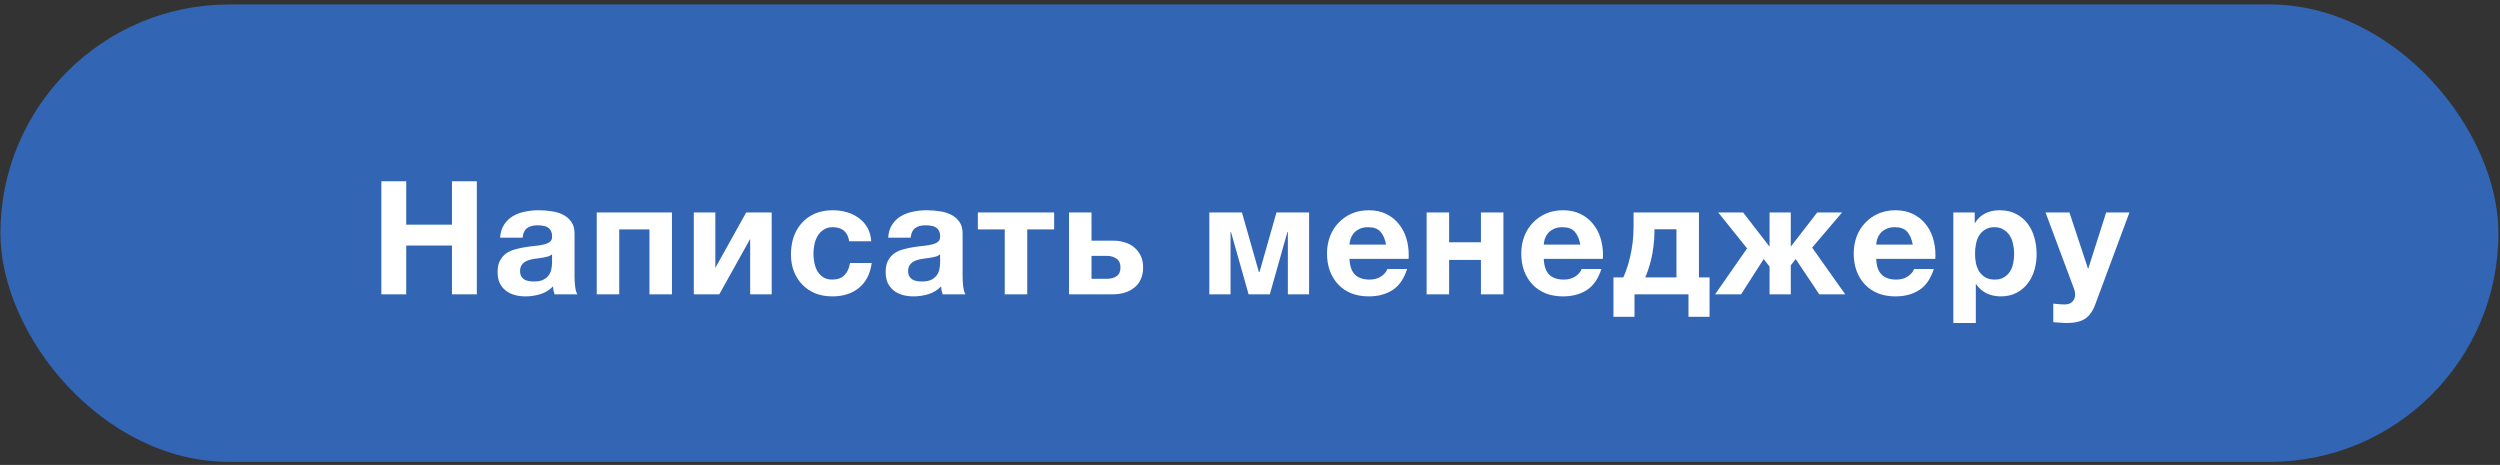
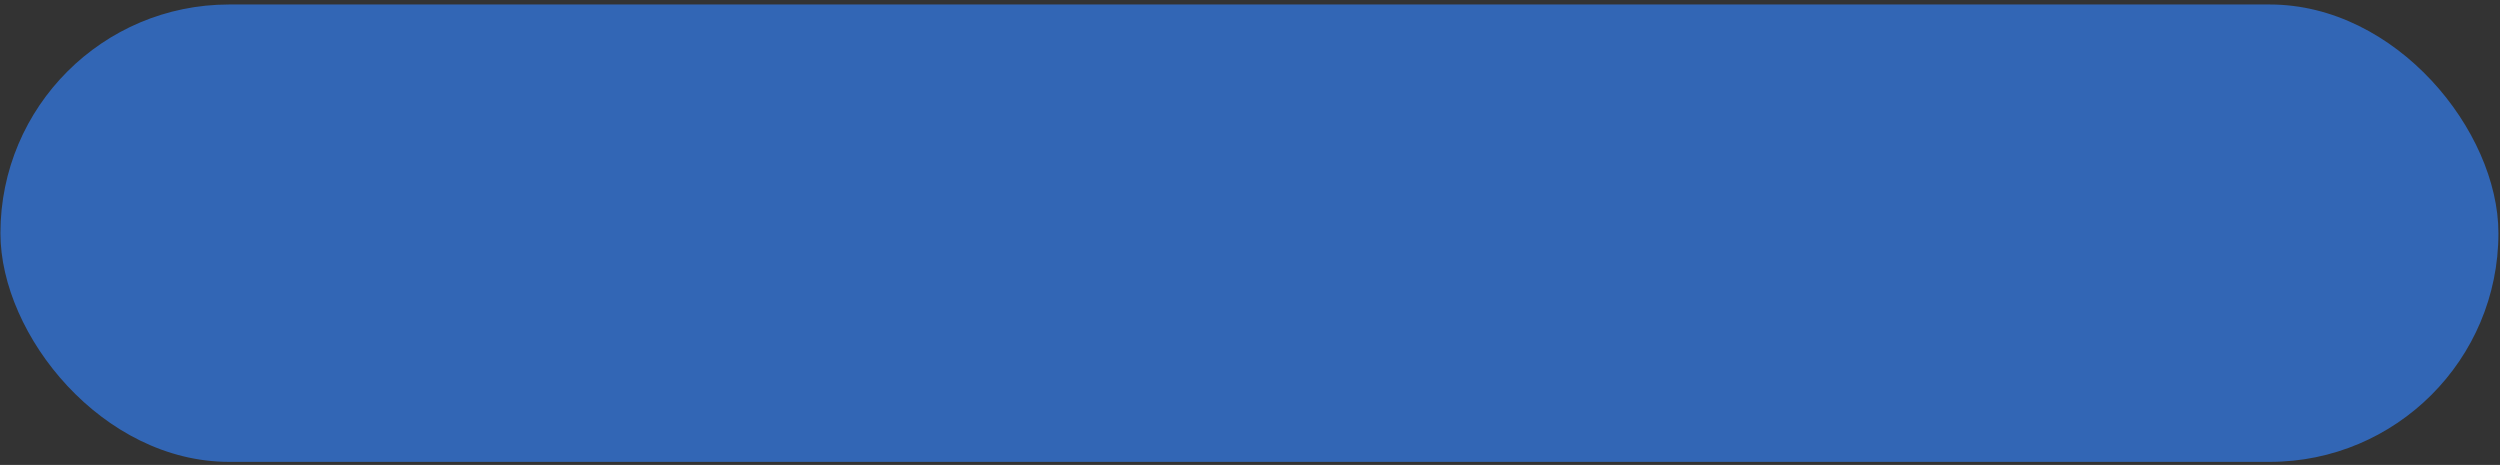
<svg xmlns="http://www.w3.org/2000/svg" width="285" height="53" viewBox="0 0 285 53" fill="none">
  <rect x="0" y="0" width="285" height="53" fill="#333333" stroke="none" />
  <rect x="0.049" y="0.512" width="284.772" height="52.141" rx="26.071" fill="#3266B5" />
-   <path d="M43.475 20.666H46.309V25.611H51.525V20.666H54.358V33.553H51.525V27.994H46.309V33.553H43.475V20.666ZM59.903 33.787C59.458 33.787 59.043 33.733 58.658 33.625C58.273 33.517 57.936 33.348 57.647 33.12C57.358 32.891 57.13 32.602 56.961 32.253C56.805 31.904 56.727 31.489 56.727 31.008C56.727 30.478 56.817 30.045 56.997 29.708C57.19 29.359 57.431 29.083 57.719 28.878C58.02 28.674 58.357 28.523 58.73 28.427C59.115 28.319 59.5 28.234 59.885 28.174C60.27 28.114 60.649 28.066 61.022 28.03C61.395 27.994 61.726 27.939 62.015 27.867C62.304 27.795 62.532 27.693 62.701 27.561C62.869 27.416 62.947 27.212 62.935 26.947C62.935 26.682 62.887 26.465 62.791 26.297C62.707 26.129 62.587 26.002 62.43 25.918C62.286 25.822 62.111 25.762 61.907 25.738C61.714 25.701 61.504 25.683 61.275 25.683C60.77 25.683 60.373 25.792 60.084 26.008C59.795 26.225 59.626 26.586 59.578 27.091H57.015C57.051 26.502 57.202 26.008 57.467 25.611C57.731 25.202 58.068 24.877 58.477 24.637C58.886 24.396 59.344 24.227 59.849 24.131C60.354 24.023 60.872 23.969 61.401 23.969C61.87 23.969 62.346 24.005 62.827 24.077C63.308 24.137 63.748 24.264 64.145 24.456C64.542 24.649 64.867 24.919 65.119 25.268C65.372 25.617 65.498 26.068 65.498 26.622V31.477C65.498 31.898 65.522 32.301 65.57 32.686C65.619 33.071 65.703 33.36 65.823 33.553H63.224C63.176 33.408 63.134 33.264 63.098 33.12C63.074 32.963 63.056 32.807 63.044 32.65C62.635 33.071 62.153 33.366 61.6 33.535C61.046 33.703 60.481 33.787 59.903 33.787ZM60.86 32.091C61.365 32.091 61.756 32.007 62.033 31.838C62.31 31.67 62.514 31.471 62.647 31.242C62.779 31.002 62.857 30.761 62.881 30.52C62.917 30.28 62.935 30.087 62.935 29.943V28.986C62.827 29.083 62.695 29.161 62.538 29.221C62.382 29.269 62.207 29.311 62.015 29.347C61.822 29.383 61.624 29.413 61.419 29.438C61.215 29.462 61.01 29.492 60.806 29.528C60.601 29.564 60.408 29.612 60.228 29.672C60.048 29.732 59.885 29.817 59.741 29.925C59.608 30.021 59.5 30.148 59.416 30.304C59.332 30.46 59.289 30.659 59.289 30.899C59.289 31.14 59.332 31.339 59.416 31.495C59.5 31.64 59.614 31.76 59.759 31.856C59.903 31.94 60.072 32.001 60.264 32.037C60.457 32.073 60.655 32.091 60.86 32.091ZM68.029 24.221H76.602V33.553H74.039V26.153H70.592V33.553H68.029V24.221ZM79.093 24.221H81.548V30.539L85.067 24.221H87.973V33.553H85.519V27.236L81.999 33.553H79.093V24.221ZM94.879 33.787C94.169 33.787 93.525 33.673 92.948 33.444C92.37 33.204 91.877 32.873 91.468 32.452C91.059 32.031 90.74 31.531 90.511 30.954C90.283 30.364 90.168 29.72 90.168 29.022C90.168 28.3 90.271 27.633 90.475 27.019C90.692 26.393 91.005 25.858 91.414 25.413C91.823 24.955 92.322 24.601 92.912 24.348C93.501 24.095 94.175 23.969 94.933 23.969C95.487 23.969 96.016 24.041 96.522 24.185C97.039 24.33 97.496 24.552 97.893 24.853C98.302 25.142 98.633 25.509 98.886 25.954C99.139 26.399 99.283 26.917 99.319 27.506H96.81C96.642 26.435 96.01 25.9 94.915 25.9C94.506 25.9 94.163 25.996 93.886 26.189C93.61 26.369 93.381 26.61 93.201 26.911C93.032 27.2 92.912 27.524 92.84 27.885C92.767 28.246 92.731 28.595 92.731 28.932C92.731 29.269 92.767 29.612 92.84 29.961C92.912 30.31 93.026 30.629 93.183 30.918C93.351 31.194 93.573 31.423 93.85 31.603C94.127 31.784 94.464 31.874 94.861 31.874C95.475 31.874 95.944 31.706 96.269 31.369C96.606 31.02 96.816 30.557 96.901 29.979H99.373C99.205 31.218 98.724 32.163 97.929 32.813C97.135 33.462 96.118 33.787 94.879 33.787ZM104.142 33.787C103.697 33.787 103.282 33.733 102.897 33.625C102.512 33.517 102.175 33.348 101.886 33.12C101.597 32.891 101.369 32.602 101.2 32.253C101.044 31.904 100.966 31.489 100.966 31.008C100.966 30.478 101.056 30.045 101.236 29.708C101.429 29.359 101.669 29.083 101.958 28.878C102.259 28.674 102.596 28.523 102.969 28.427C103.354 28.319 103.739 28.234 104.124 28.174C104.509 28.114 104.888 28.066 105.261 28.03C105.634 27.994 105.965 27.939 106.254 27.867C106.543 27.795 106.771 27.693 106.94 27.561C107.108 27.416 107.186 27.212 107.174 26.947C107.174 26.682 107.126 26.465 107.03 26.297C106.946 26.129 106.825 26.002 106.669 25.918C106.525 25.822 106.35 25.762 106.146 25.738C105.953 25.701 105.742 25.683 105.514 25.683C105.008 25.683 104.611 25.792 104.323 26.008C104.034 26.225 103.865 26.586 103.817 27.091H101.254C101.29 26.502 101.441 26.008 101.706 25.611C101.97 25.202 102.307 24.877 102.716 24.637C103.125 24.396 103.583 24.227 104.088 24.131C104.593 24.023 105.111 23.969 105.64 23.969C106.109 23.969 106.585 24.005 107.066 24.077C107.547 24.137 107.987 24.264 108.384 24.456C108.781 24.649 109.106 24.919 109.358 25.268C109.611 25.617 109.737 26.068 109.737 26.622V31.477C109.737 31.898 109.761 32.301 109.809 32.686C109.858 33.071 109.942 33.36 110.062 33.553H107.463C107.415 33.408 107.373 33.264 107.337 33.12C107.313 32.963 107.295 32.807 107.283 32.65C106.874 33.071 106.392 33.366 105.839 33.535C105.285 33.703 104.72 33.787 104.142 33.787ZM105.099 32.091C105.604 32.091 105.995 32.007 106.272 31.838C106.549 31.67 106.753 31.471 106.886 31.242C107.018 31.002 107.096 30.761 107.12 30.52C107.156 30.28 107.174 30.087 107.174 29.943V28.986C107.066 29.083 106.934 29.161 106.777 29.221C106.621 29.269 106.446 29.311 106.254 29.347C106.061 29.383 105.863 29.413 105.658 29.438C105.454 29.462 105.249 29.492 105.045 29.528C104.84 29.564 104.647 29.612 104.467 29.672C104.287 29.732 104.124 29.817 103.98 29.925C103.847 30.021 103.739 30.148 103.655 30.304C103.571 30.46 103.528 30.659 103.528 30.899C103.528 31.14 103.571 31.339 103.655 31.495C103.739 31.64 103.853 31.76 103.998 31.856C104.142 31.94 104.311 32.001 104.503 32.037C104.696 32.073 104.894 32.091 105.099 32.091ZM114.542 26.153H111.474V24.221H120.174V26.153H117.105V33.553H114.542V26.153ZM121.869 24.221H124.432V27.434H126.905C127.374 27.434 127.813 27.5 128.223 27.633C128.644 27.753 129.005 27.945 129.305 28.21C129.618 28.463 129.865 28.782 130.045 29.167C130.226 29.54 130.316 29.979 130.316 30.484C130.316 31.002 130.226 31.453 130.045 31.838C129.877 32.223 129.63 32.542 129.305 32.795C128.993 33.047 128.62 33.24 128.186 33.372C127.765 33.493 127.302 33.553 126.797 33.553H121.869V24.221ZM126.183 31.784C126.652 31.784 127.025 31.682 127.302 31.477C127.591 31.273 127.735 30.942 127.735 30.484C127.735 30.027 127.585 29.696 127.284 29.492C126.983 29.275 126.61 29.167 126.165 29.167H124.432V31.784H126.183ZM137.864 24.221H141.582L143.513 31.008H143.585L145.517 24.221H149.235V33.553H146.816V26.459H146.762L144.758 33.553H142.34L140.336 26.459H140.282V33.553H137.864V24.221ZM156.044 33.787C155.31 33.787 154.648 33.673 154.059 33.444C153.469 33.204 152.97 32.867 152.561 32.434C152.152 32.001 151.833 31.483 151.604 30.881C151.387 30.28 151.279 29.618 151.279 28.896C151.279 28.198 151.394 27.549 151.622 26.947C151.851 26.345 152.176 25.828 152.597 25.395C153.018 24.949 153.517 24.601 154.095 24.348C154.684 24.095 155.334 23.969 156.044 23.969C156.79 23.969 157.446 24.107 158.011 24.384C158.589 24.661 159.064 25.034 159.437 25.503C159.822 25.96 160.111 26.496 160.304 27.109C160.496 27.723 160.592 28.361 160.592 29.022C160.592 29.107 160.592 29.191 160.592 29.275C160.592 29.347 160.586 29.425 160.574 29.51H153.842C153.878 30.34 154.089 30.942 154.474 31.315C154.859 31.688 155.412 31.874 156.134 31.874C156.652 31.874 157.097 31.748 157.47 31.495C157.843 31.23 158.072 30.954 158.156 30.665H160.412C160.051 31.784 159.497 32.584 158.751 33.065C158.005 33.547 157.103 33.787 156.044 33.787ZM158.011 27.885C157.891 27.236 157.675 26.742 157.362 26.405C157.061 26.068 156.598 25.9 155.972 25.9C155.551 25.9 155.208 25.972 154.943 26.117C154.678 26.249 154.462 26.417 154.293 26.622C154.137 26.826 154.023 27.043 153.95 27.272C153.89 27.5 153.854 27.705 153.842 27.885H158.011ZM162.636 24.221H165.199V27.615H168.827V24.221H171.39V33.553H168.827V29.636H165.199V33.553H162.636V24.221ZM178.19 33.787C177.456 33.787 176.794 33.673 176.205 33.444C175.615 33.204 175.116 32.867 174.707 32.434C174.297 32.001 173.979 31.483 173.75 30.881C173.533 30.28 173.425 29.618 173.425 28.896C173.425 28.198 173.539 27.549 173.768 26.947C173.997 26.345 174.322 25.828 174.743 25.395C175.164 24.949 175.663 24.601 176.241 24.348C176.83 24.095 177.48 23.969 178.19 23.969C178.936 23.969 179.592 24.107 180.157 24.384C180.735 24.661 181.21 25.034 181.583 25.503C181.968 25.96 182.257 26.496 182.45 27.109C182.642 27.723 182.738 28.361 182.738 29.022C182.738 29.107 182.738 29.191 182.738 29.275C182.738 29.347 182.732 29.425 182.72 29.51H175.988C176.024 30.34 176.235 30.942 176.62 31.315C177.005 31.688 177.558 31.874 178.28 31.874C178.798 31.874 179.243 31.748 179.616 31.495C179.989 31.23 180.218 30.954 180.302 30.665H182.558C182.197 31.784 181.643 32.584 180.897 33.065C180.151 33.547 179.249 33.787 178.19 33.787ZM180.157 27.885C180.037 27.236 179.82 26.742 179.508 26.405C179.207 26.068 178.744 25.9 178.118 25.9C177.697 25.9 177.354 25.972 177.089 26.117C176.824 26.249 176.608 26.417 176.439 26.622C176.283 26.826 176.169 27.043 176.096 27.272C176.036 27.5 176 27.705 175.988 27.885H180.157ZM183.934 31.622H185.053C185.185 31.357 185.317 31.026 185.45 30.629C185.594 30.232 185.72 29.787 185.829 29.293C185.949 28.8 186.045 28.264 186.117 27.687C186.19 27.109 186.226 26.502 186.226 25.864V24.221H193.68V31.622H194.889V36.116H192.489V33.553H186.334V36.116H183.934V31.622ZM191.117 31.622V26.135H188.608V26.369C188.608 26.947 188.572 27.5 188.5 28.03C188.44 28.559 188.356 29.052 188.247 29.51C188.139 29.955 188.025 30.358 187.904 30.719C187.784 31.08 187.67 31.381 187.561 31.622H191.117ZM199.167 28.319L195.882 24.221H198.716L201.73 28.12V24.221H204.149V28.12L207.163 24.221H209.997L206.585 28.228L210.358 33.553H207.398L204.708 29.528L204.149 30.25V33.553H201.73V30.394L201.062 29.528L198.481 33.553H195.521L199.167 28.319ZM216.089 33.787C215.355 33.787 214.693 33.673 214.103 33.444C213.514 33.204 213.014 32.867 212.605 32.434C212.196 32.001 211.877 31.483 211.649 30.881C211.432 30.28 211.324 29.618 211.324 28.896C211.324 28.198 211.438 27.549 211.667 26.947C211.895 26.345 212.22 25.828 212.641 25.395C213.062 24.949 213.562 24.601 214.139 24.348C214.729 24.095 215.379 23.969 216.089 23.969C216.835 23.969 217.49 24.107 218.056 24.384C218.634 24.661 219.109 25.034 219.482 25.503C219.867 25.96 220.156 26.496 220.348 27.109C220.541 27.723 220.637 28.361 220.637 29.022C220.637 29.107 220.637 29.191 220.637 29.275C220.637 29.347 220.631 29.425 220.619 29.51H213.887C213.923 30.34 214.133 30.942 214.518 31.315C214.903 31.688 215.457 31.874 216.179 31.874C216.696 31.874 217.141 31.748 217.514 31.495C217.887 31.23 218.116 30.954 218.2 30.665H220.456C220.095 31.784 219.542 32.584 218.796 33.065C218.05 33.547 217.147 33.787 216.089 33.787ZM218.056 27.885C217.936 27.236 217.719 26.742 217.406 26.405C217.105 26.068 216.642 25.9 216.016 25.9C215.595 25.9 215.252 25.972 214.988 26.117C214.723 26.249 214.506 26.417 214.338 26.622C214.181 26.826 214.067 27.043 213.995 27.272C213.935 27.5 213.899 27.705 213.887 27.885H218.056ZM222.68 24.221H225.117V25.413H225.153C225.466 24.907 225.863 24.54 226.344 24.312C226.826 24.083 227.355 23.969 227.933 23.969C228.667 23.969 229.298 24.107 229.828 24.384C230.357 24.661 230.796 25.028 231.145 25.485C231.494 25.942 231.753 26.477 231.921 27.091C232.09 27.693 232.174 28.325 232.174 28.986C232.174 29.612 232.09 30.214 231.921 30.791C231.753 31.369 231.494 31.88 231.145 32.325C230.808 32.771 230.381 33.126 229.864 33.39C229.359 33.655 228.763 33.787 228.077 33.787C227.499 33.787 226.964 33.673 226.471 33.444C225.989 33.204 225.592 32.855 225.279 32.398H225.243V36.82H222.68V24.221ZM227.391 31.874C227.812 31.874 228.161 31.79 228.438 31.622C228.727 31.453 228.955 31.236 229.124 30.972C229.304 30.695 229.431 30.382 229.503 30.033C229.575 29.672 229.611 29.299 229.611 28.914C229.611 28.541 229.569 28.174 229.485 27.813C229.413 27.452 229.286 27.133 229.106 26.857C228.925 26.568 228.691 26.339 228.402 26.171C228.125 25.99 227.782 25.9 227.373 25.9C226.952 25.9 226.597 25.99 226.308 26.171C226.031 26.339 225.803 26.562 225.622 26.838C225.454 27.115 225.334 27.44 225.261 27.813C225.189 28.174 225.153 28.541 225.153 28.914C225.153 29.299 225.189 29.672 225.261 30.033C225.346 30.382 225.472 30.695 225.64 30.972C225.821 31.236 226.05 31.453 226.326 31.622C226.615 31.79 226.97 31.874 227.391 31.874ZM235.645 36.82C235.381 36.82 235.116 36.808 234.851 36.783C234.599 36.772 234.34 36.753 234.075 36.729V34.618C234.28 34.642 234.49 34.66 234.707 34.672C234.936 34.696 235.158 34.708 235.375 34.708C235.76 34.708 236.055 34.6 236.259 34.383C236.464 34.166 236.566 33.89 236.566 33.553C236.566 33.348 236.53 33.156 236.458 32.975L233.191 24.221H235.916L238.028 30.611H238.064L240.104 24.221H242.757L238.858 34.708C238.581 35.466 238.196 36.007 237.703 36.332C237.21 36.657 236.524 36.82 235.645 36.82Z" fill="white" />
</svg>